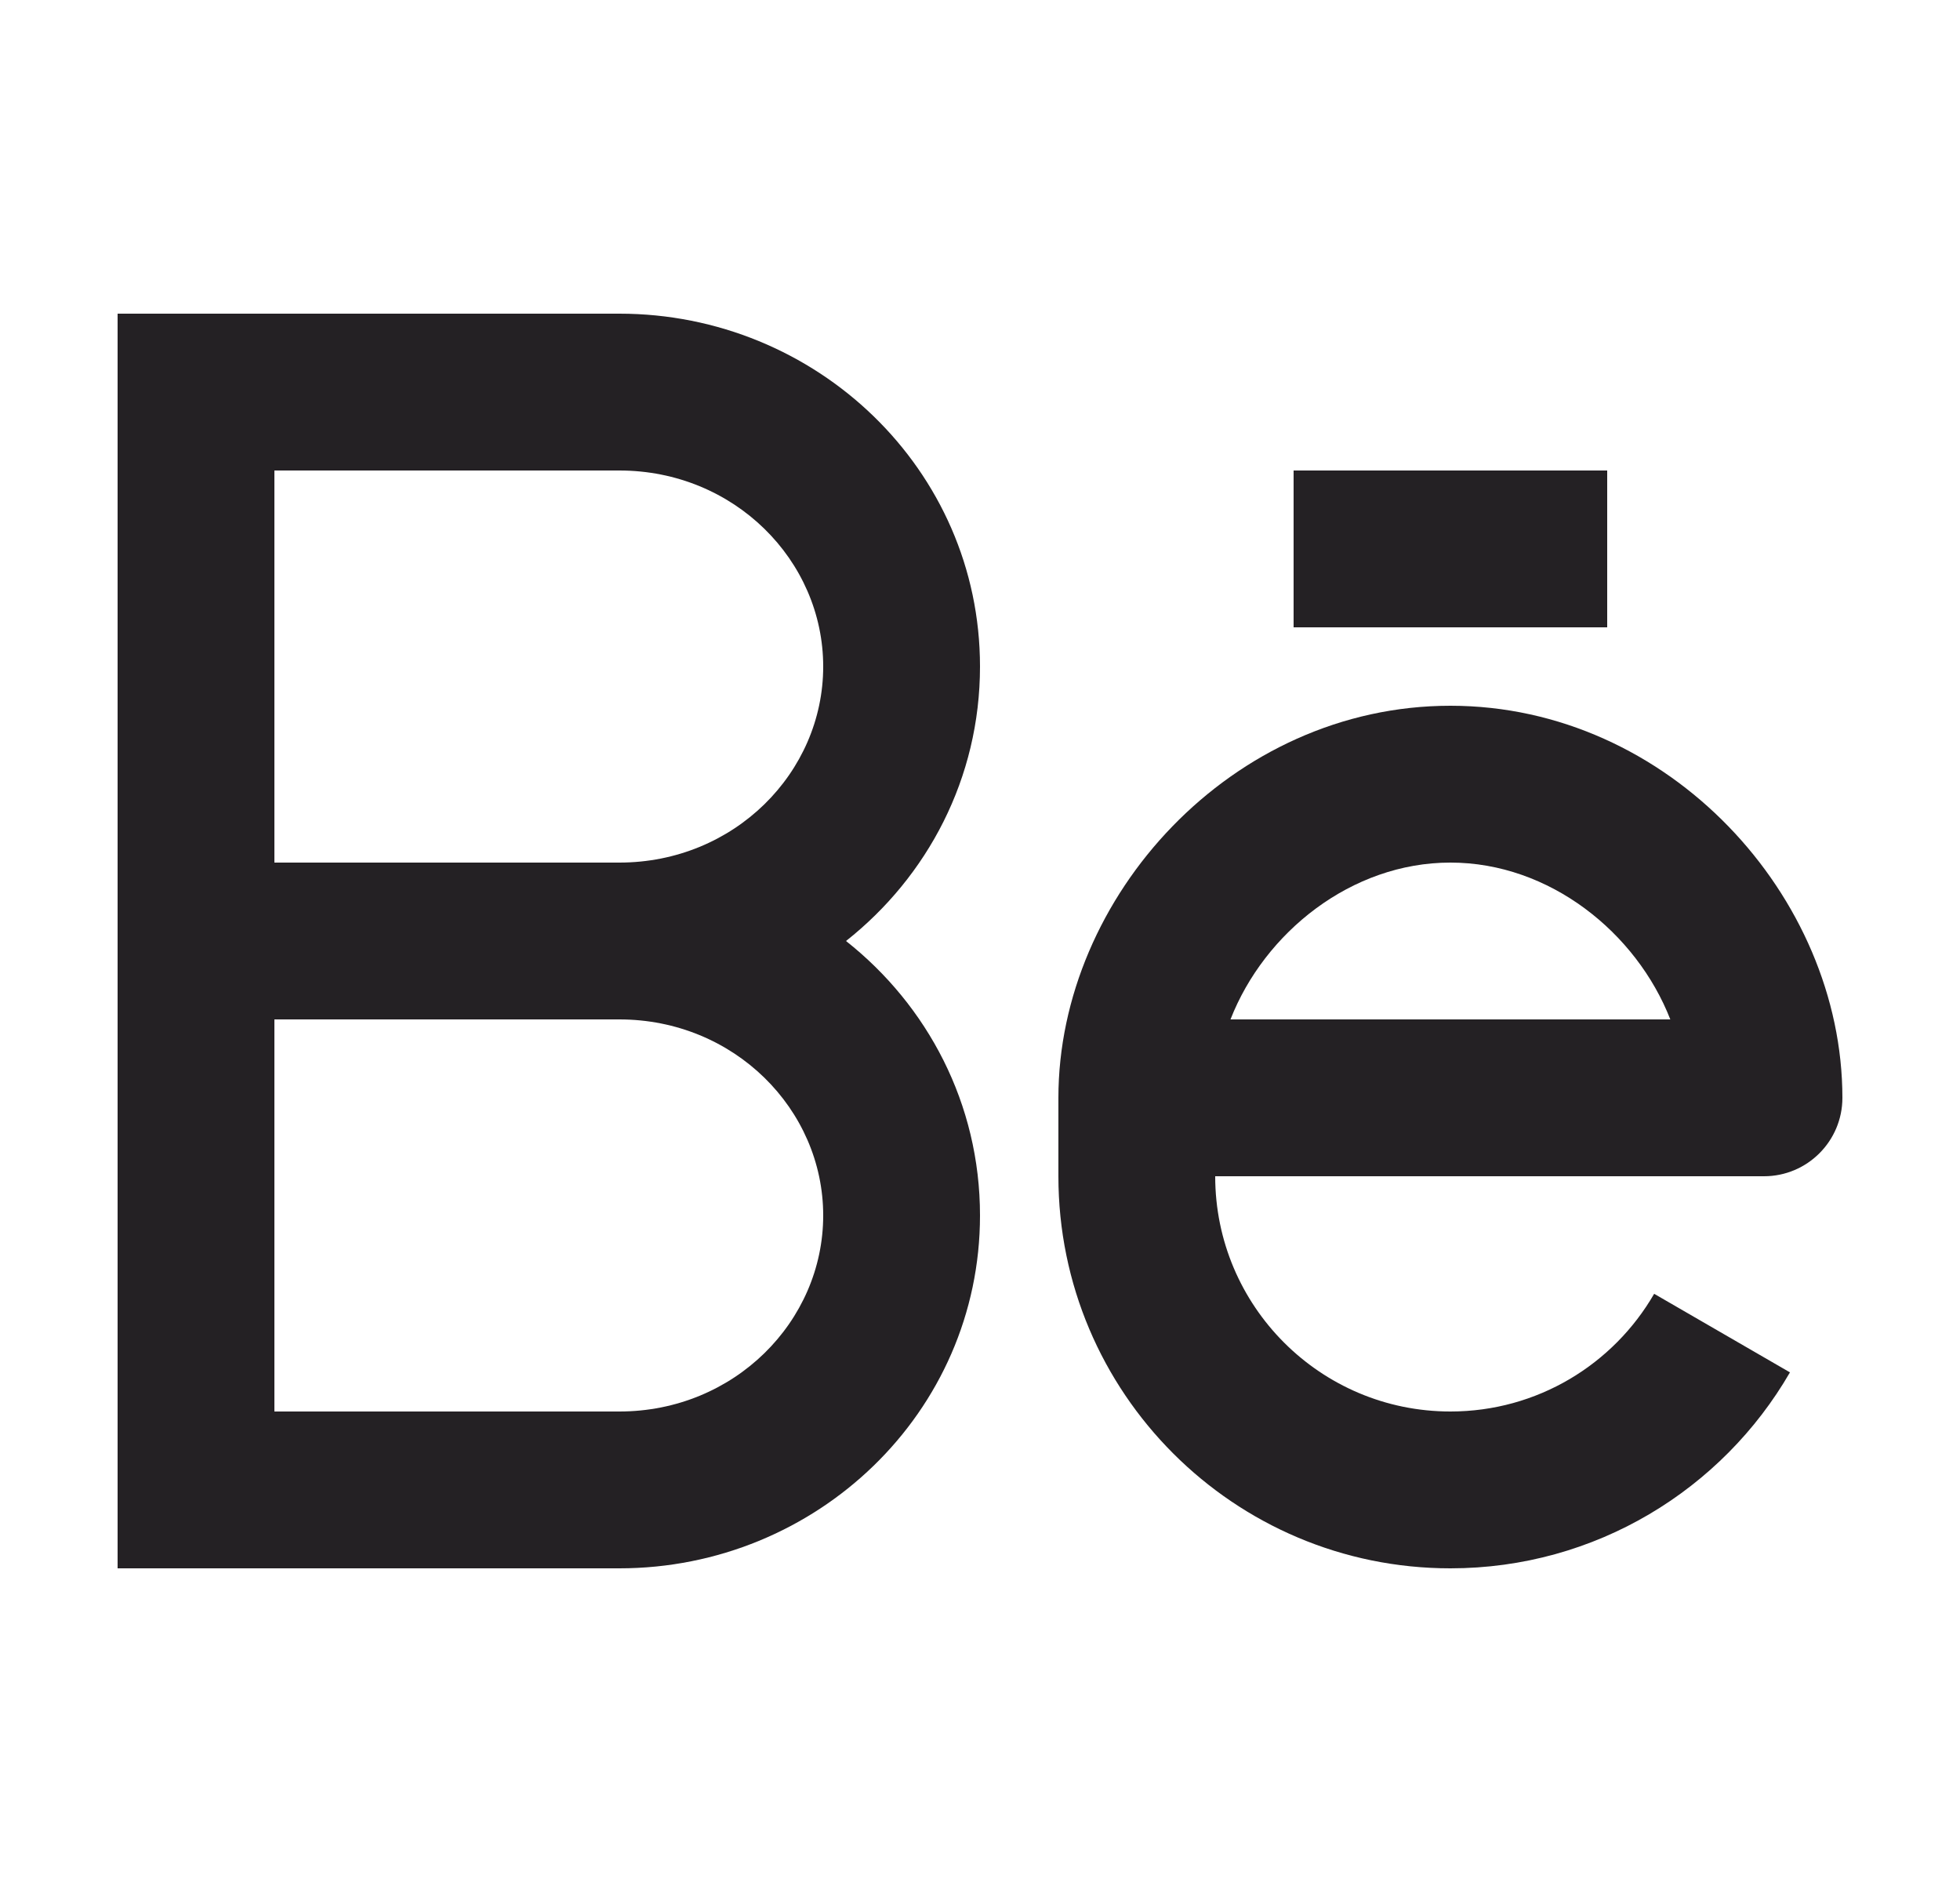
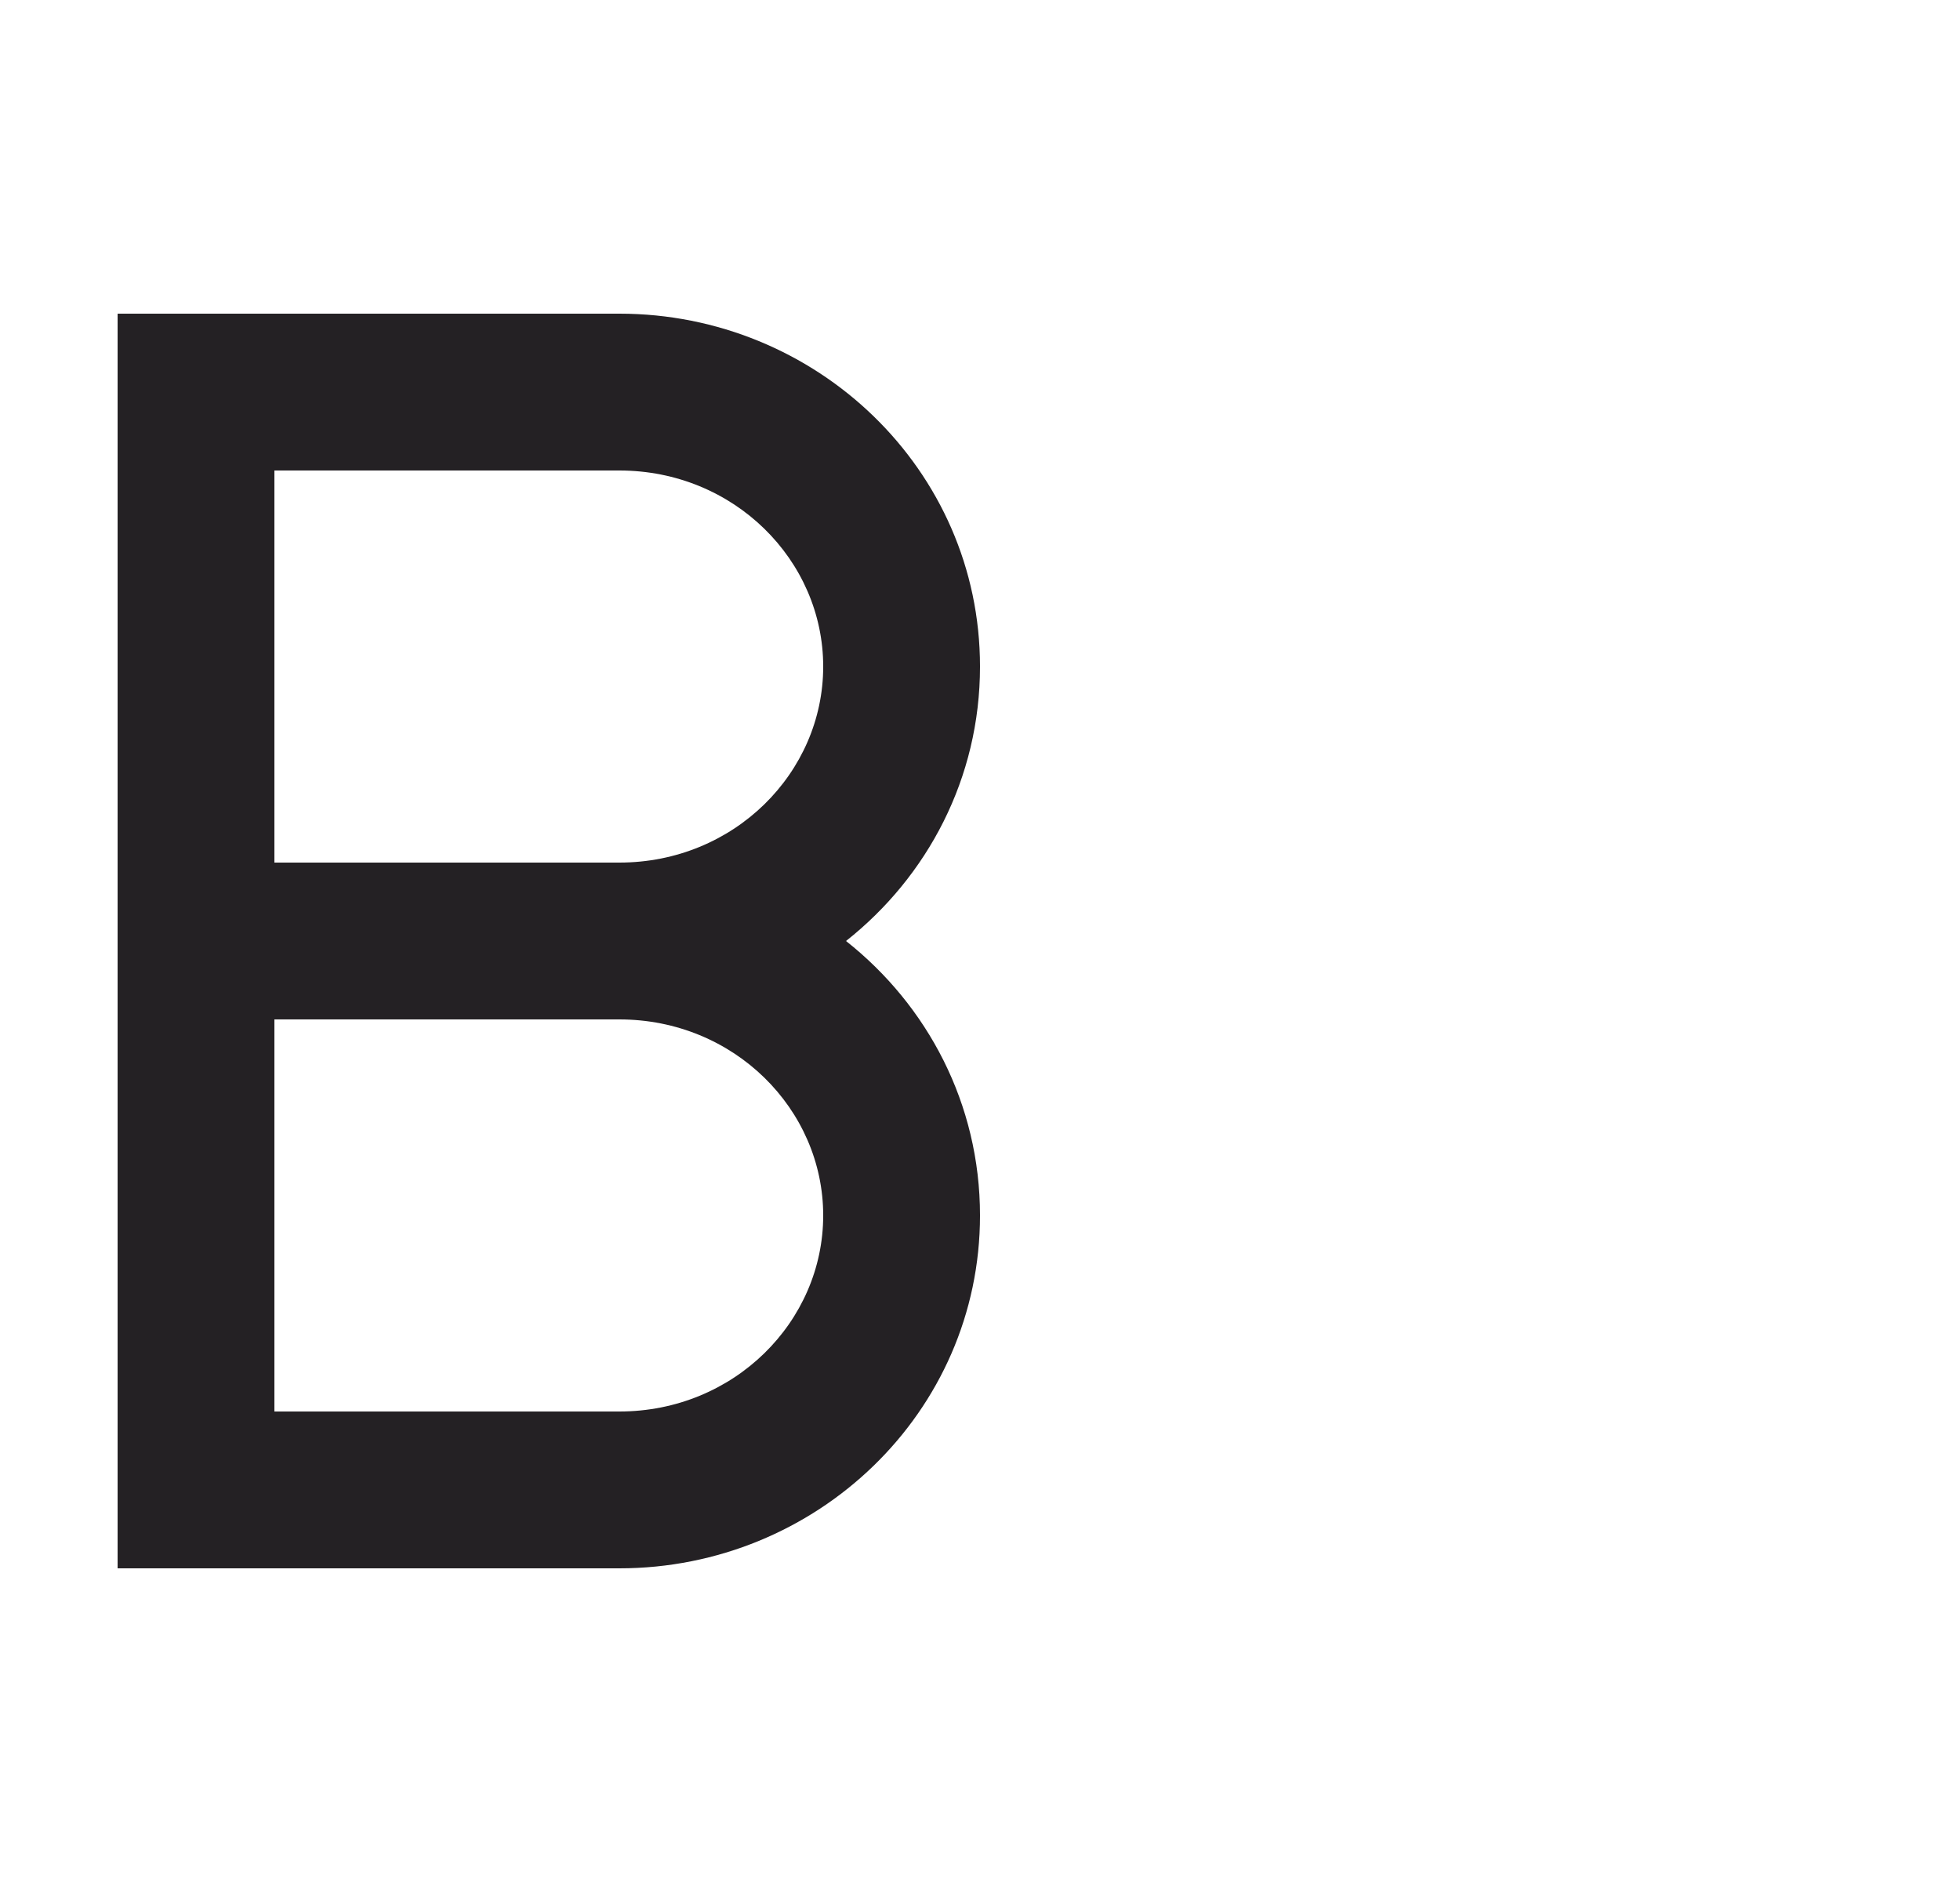
<svg xmlns="http://www.w3.org/2000/svg" width="25" height="24" viewBox="0 0 25 24" fill="none">
  <path fill-rule="evenodd" clip-rule="evenodd" d="M1.5 4H7.9C10.414 4 12.5 5.988 12.5 8.5C12.5 9.924 11.83 11.179 10.791 12C11.83 12.821 12.5 14.076 12.5 15.5C12.5 18.012 10.414 20 7.9 20H1.5V4ZM7.9 11C9.363 11 10.5 9.854 10.5 8.5C10.5 7.146 9.363 6 7.9 6H3.5V11H7.9ZM3.5 13H7.9C9.363 13 10.5 14.146 10.5 15.5C10.5 16.854 9.363 18 7.9 18H3.5V13Z" fill="#242124" />
-   <path fill-rule="evenodd" clip-rule="evenodd" d="M16.5 6H20.5V8H16.5V6ZM13.5 14C13.5 11.434 15.712 9 18.5 9C21.288 9 23.5 11.434 23.5 14C23.5 14.552 23.052 15 22.5 15H15.5C15.5 16.657 16.843 18 18.5 18C19.609 18 20.579 17.399 21.099 16.499L22.831 17.501C21.968 18.993 20.352 20 18.5 20C15.739 20 13.5 17.761 13.5 15V14ZM15.695 13H21.305C20.872 11.892 19.764 11 18.5 11C17.236 11 16.128 11.892 15.695 13Z" fill="#242124" />
</svg>